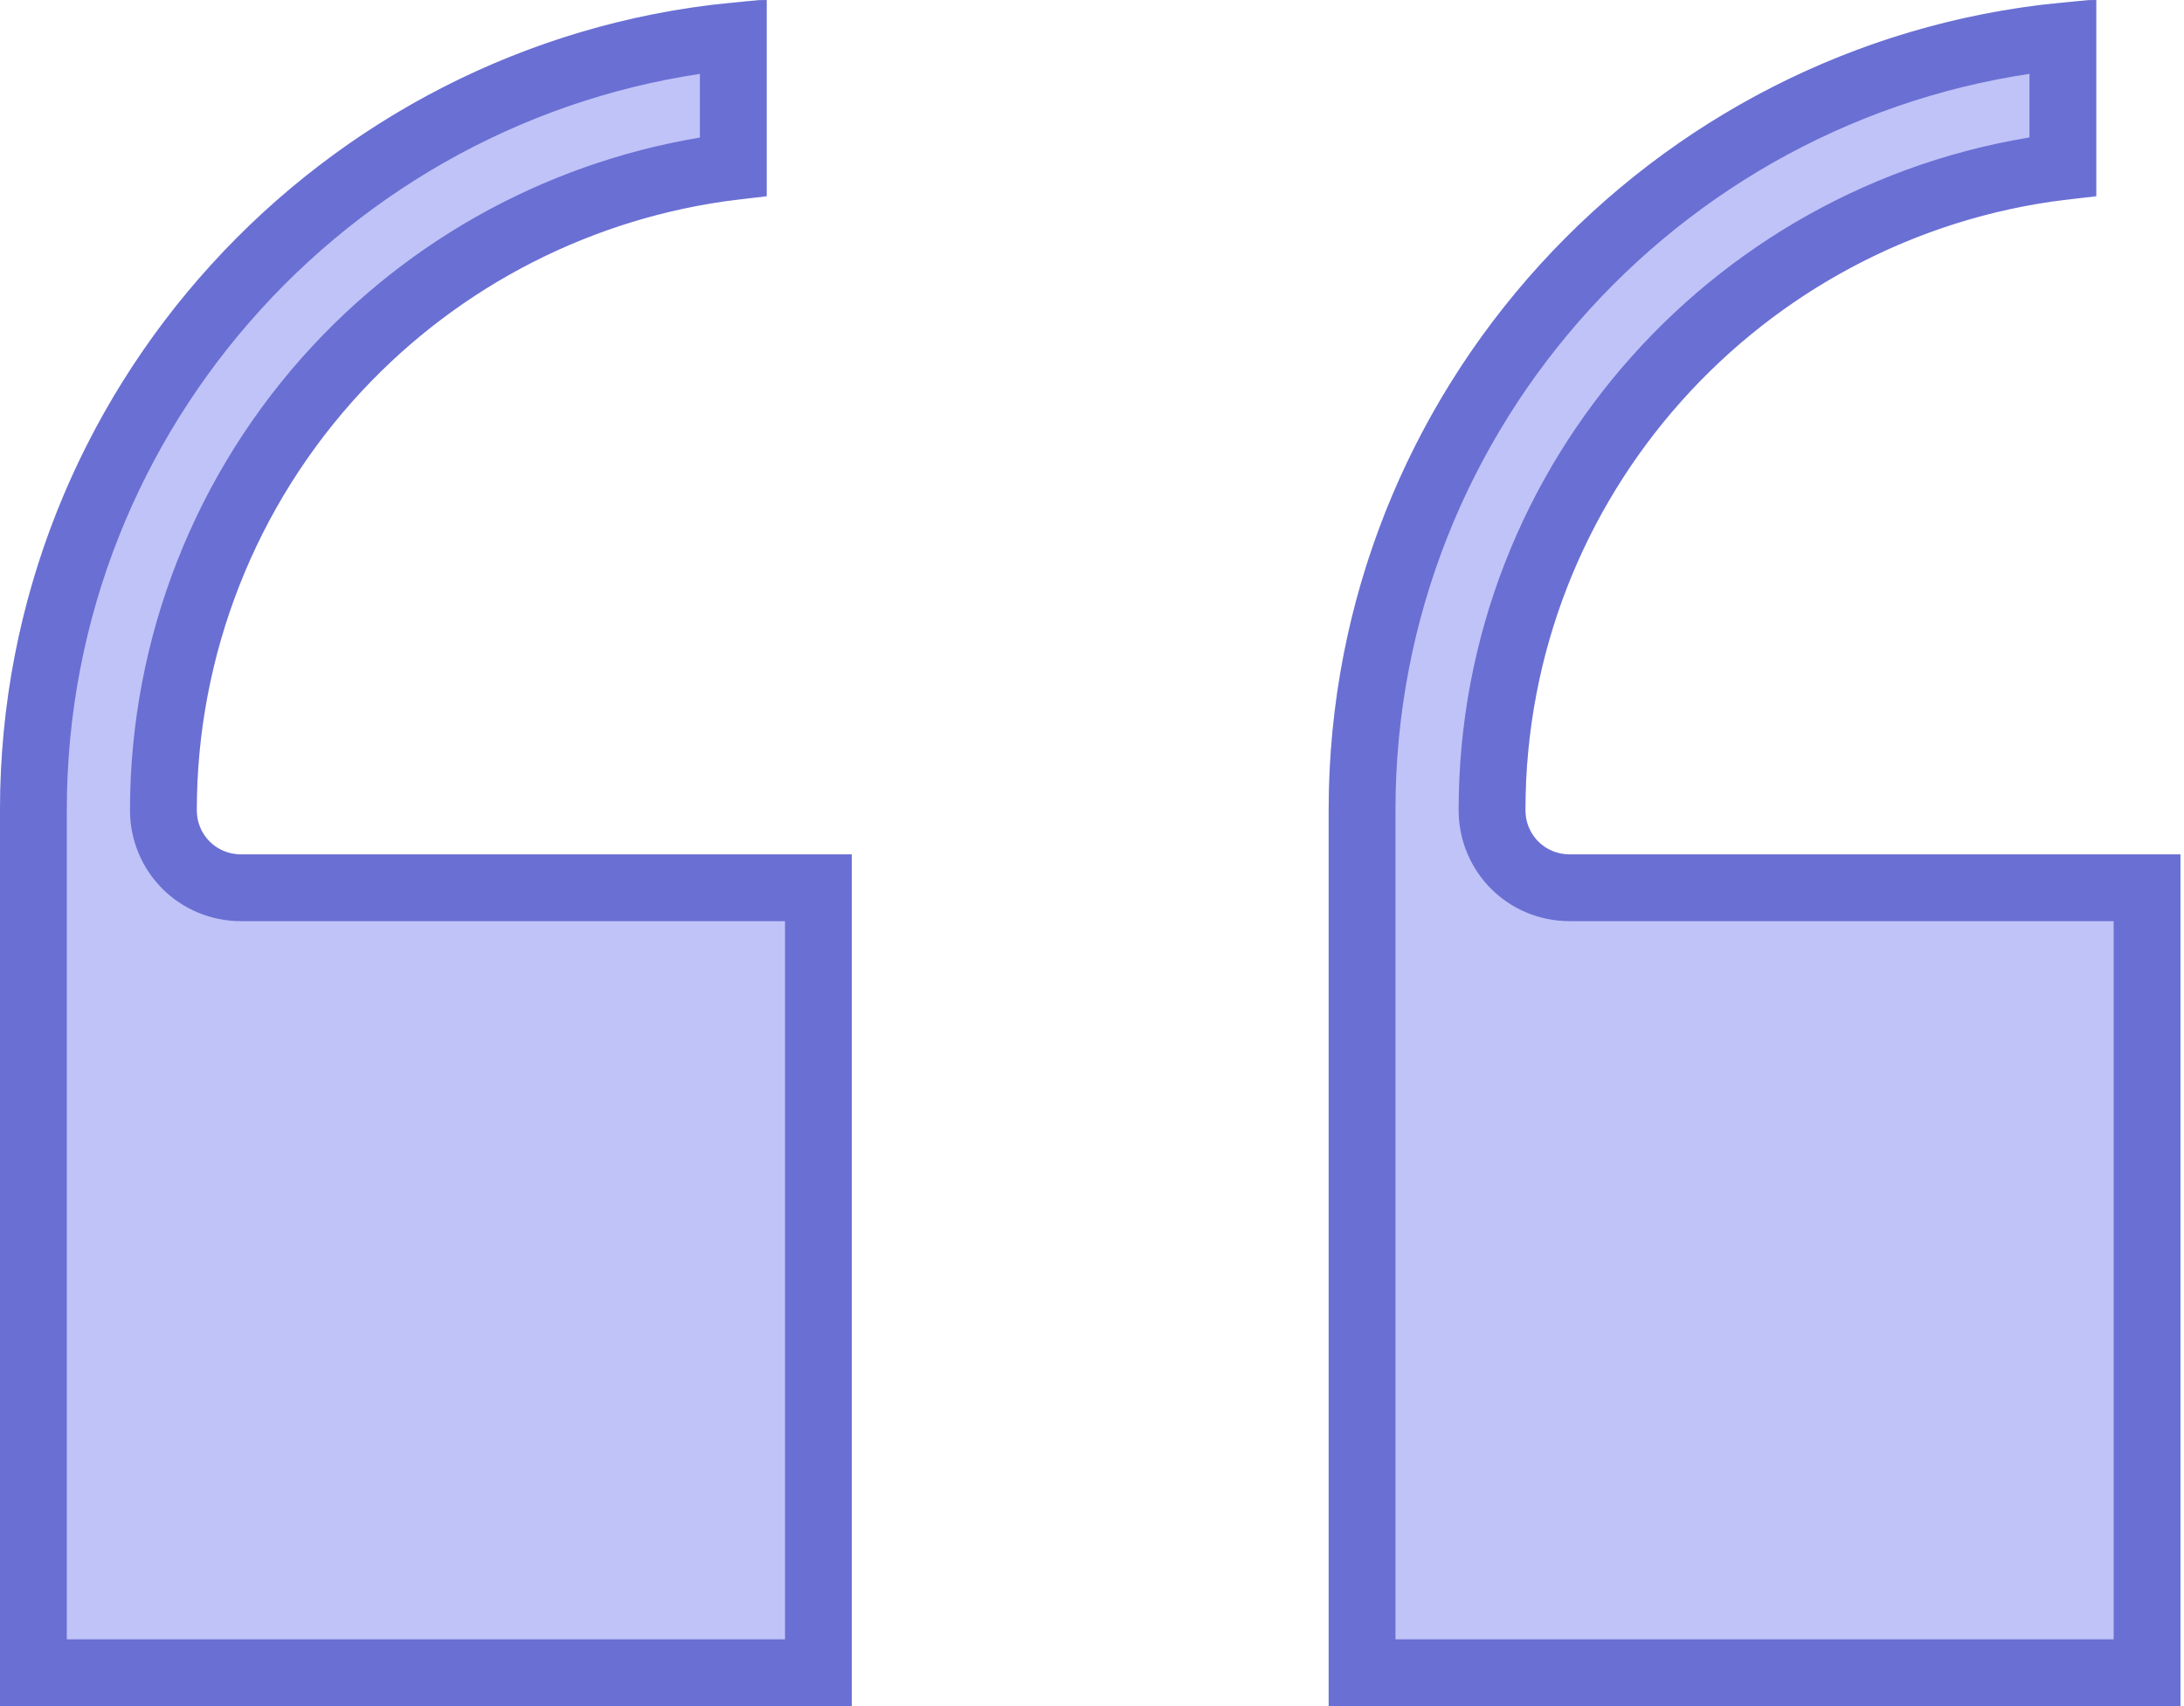
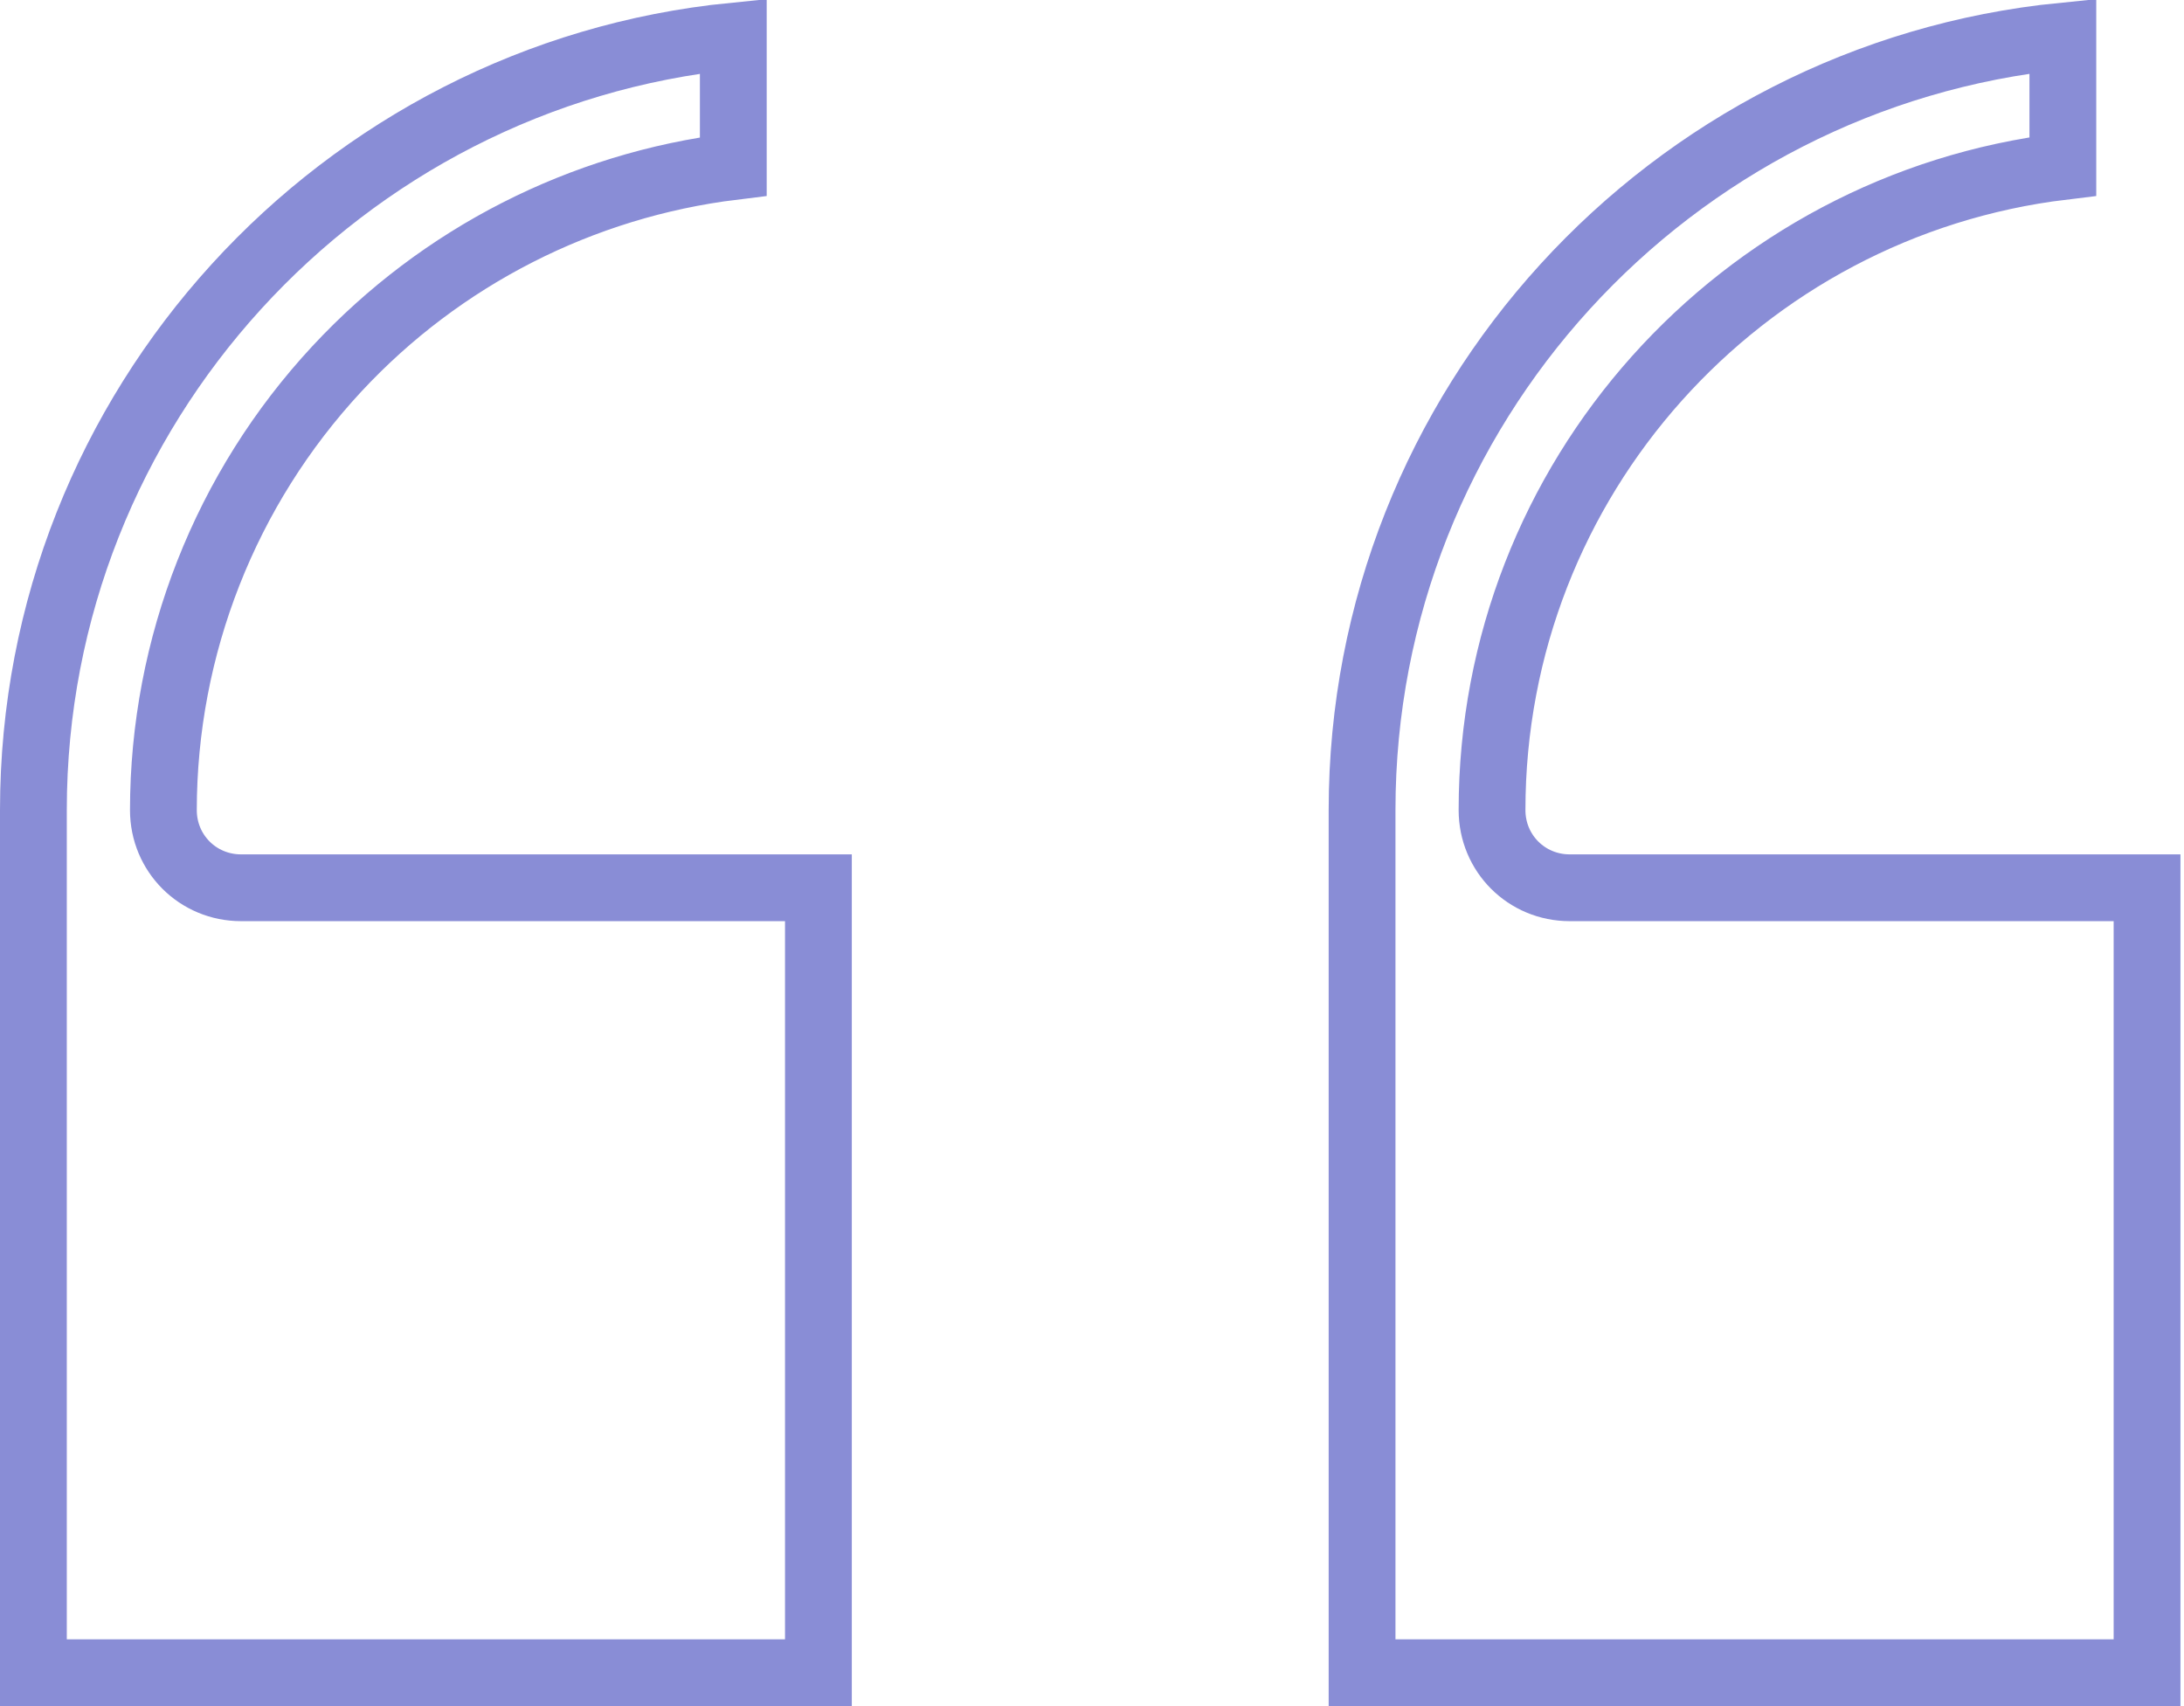
<svg xmlns="http://www.w3.org/2000/svg" width="96" height="75" viewBox="0 0 96 75" fill="none">
-   <path d="M37.442 37.558V75H0V35.61C0 16.597 14.961 1.013 33.701 0V8.649C26.894 9.154 20.53 12.213 15.884 17.213C11.237 22.213 8.653 28.785 8.649 35.61C8.649 36.701 9.506 37.558 10.597 37.558H37.442ZM95.844 37.558V75H58.403V35.61C58.403 16.597 73.364 1.013 92.143 0V8.649C78.117 9.662 67.052 21.351 67.052 35.61C67.052 36.701 67.909 37.558 69 37.558H95.844Z" fill="#C0C3F8" />
  <path d="M90.675 7.316C76.54 9.018 65.584 21.038 65.584 35.61C65.584 37.512 67.098 39.026 69 39.026H94.376V73.532H59.871V35.61C59.871 17.908 73.401 3.302 90.675 1.585V7.316ZM32.233 7.318C25.573 8.134 19.395 11.277 14.808 16.214C9.91 21.485 7.186 28.414 7.182 35.609V35.61C7.182 37.512 8.696 39.026 10.598 39.026H35.974V73.532H1.468V35.61C1.468 17.908 14.998 3.304 32.233 1.586V7.318Z" stroke="#141CAF" stroke-opacity="0.5" stroke-width="2.936" />
</svg>